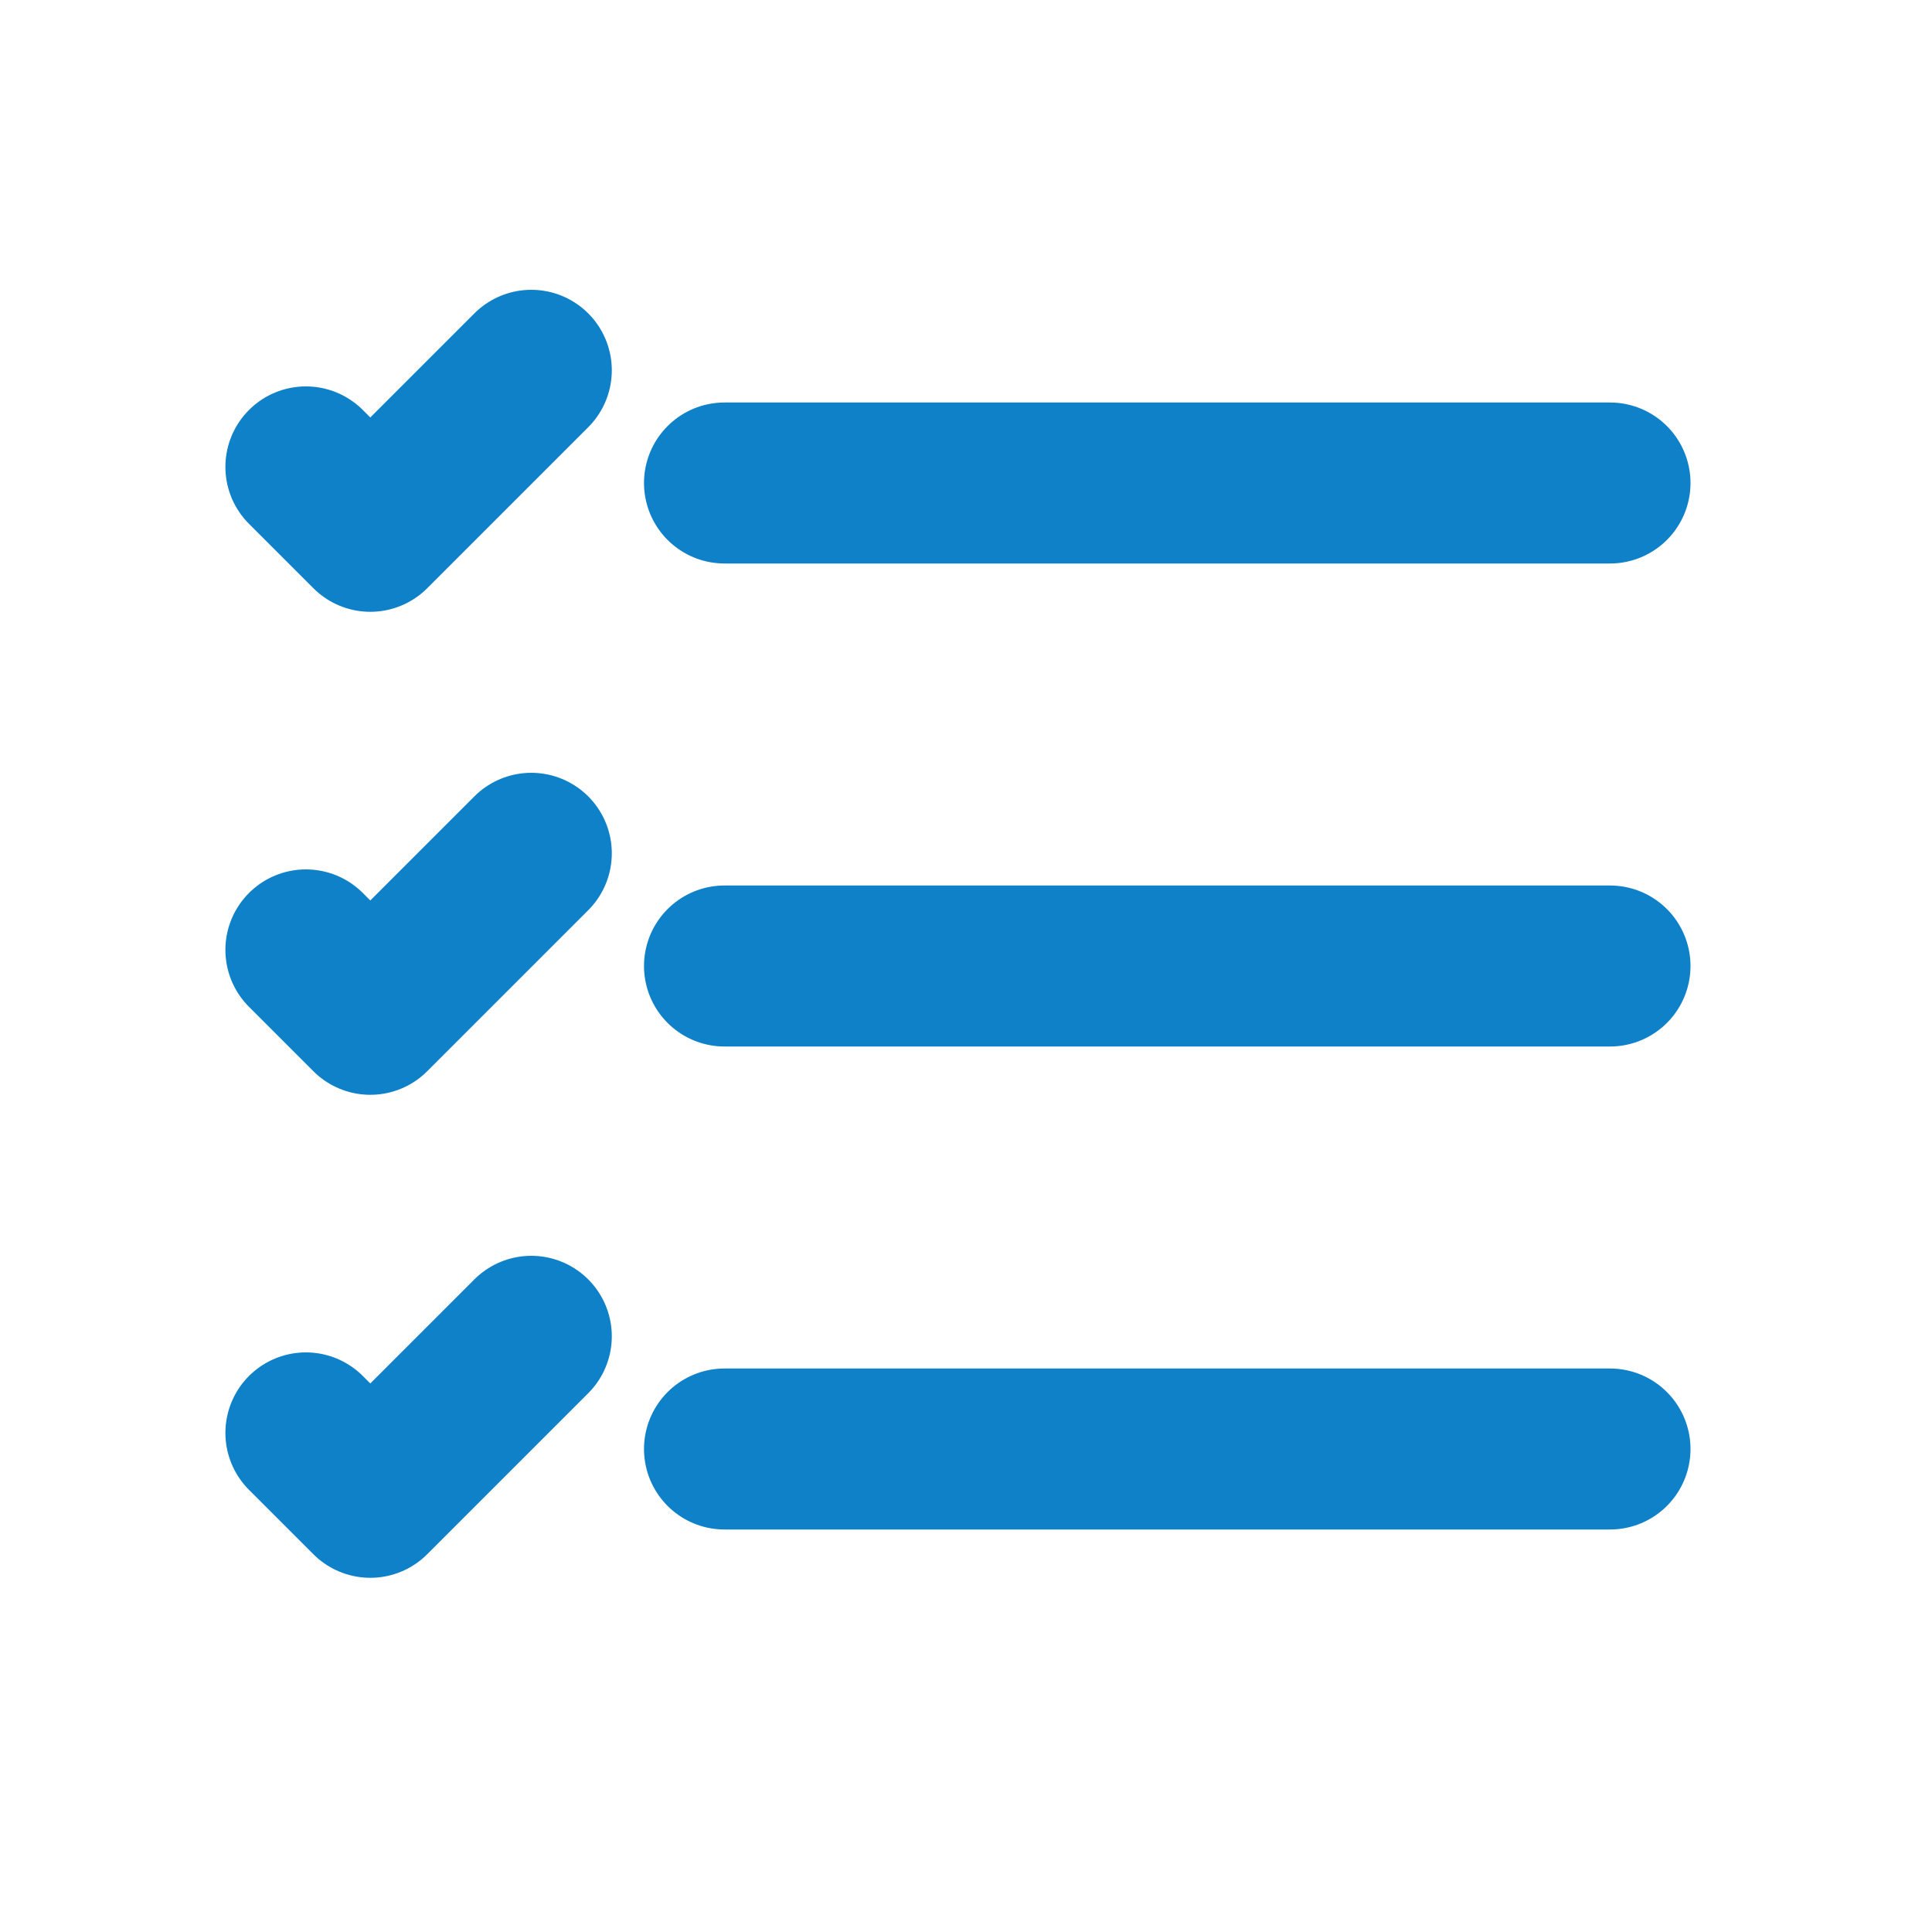
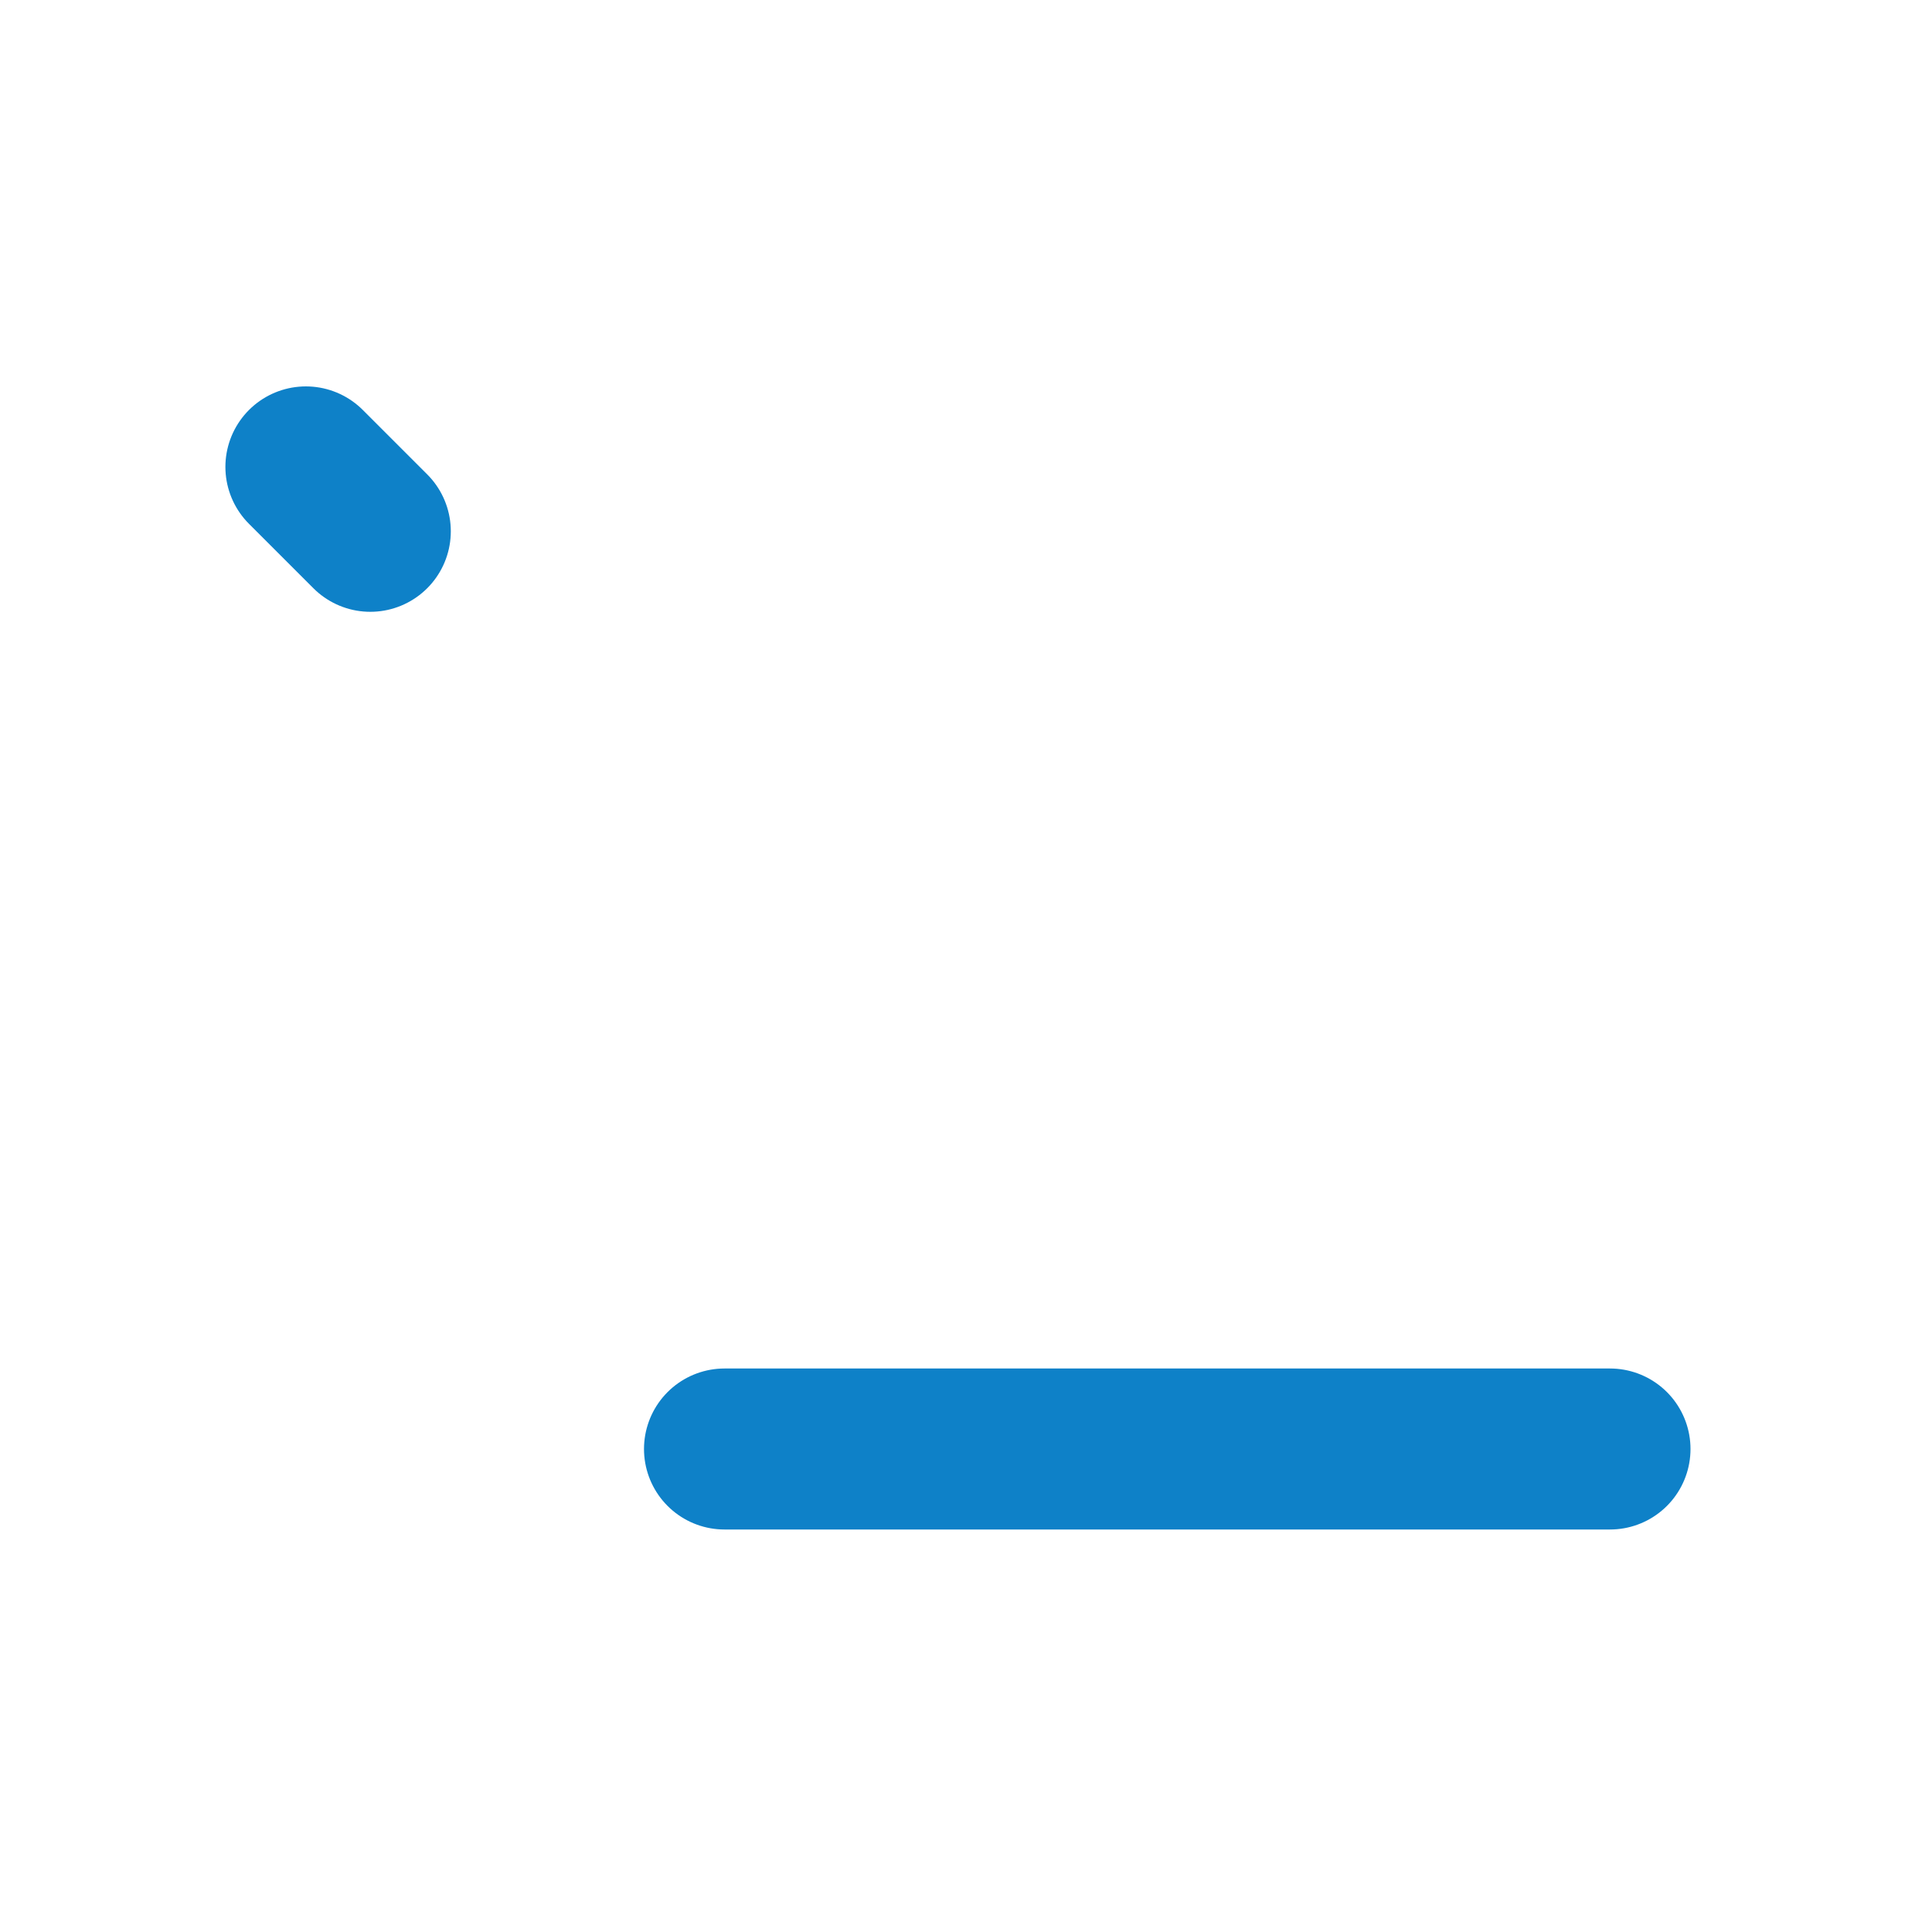
<svg xmlns="http://www.w3.org/2000/svg" width="30px" stroke-width="2" height="30px" viewBox="0 0 24 24" fill="none" color="#0e81c8">
-   <path d="M9 6L20 6" stroke="#0e81c8" stroke-width="2" stroke-linecap="round" stroke-linejoin="round" />
-   <path d="M3.8 5.8L4.6 6.6L6.6 4.6" stroke="#0e81c8" stroke-width="2" stroke-linecap="round" stroke-linejoin="round" />
-   <path d="M3.8 11.8L4.6 12.6L6.6 10.6" stroke="#0e81c8" stroke-width="2" stroke-linecap="round" stroke-linejoin="round" />
-   <path d="M3.8 17.8L4.6 18.6L6.6 16.6" stroke="#0e81c8" stroke-width="2" stroke-linecap="round" stroke-linejoin="round" />
-   <path d="M9 12L20 12" stroke="#0e81c8" stroke-width="2" stroke-linecap="round" stroke-linejoin="round" />
+   <path d="M3.8 5.8L4.6 6.6" stroke="#0e81c8" stroke-width="2" stroke-linecap="round" stroke-linejoin="round" />
  <path d="M9 18L20 18" stroke="#0e81c8" stroke-width="2" stroke-linecap="round" stroke-linejoin="round" />
</svg>